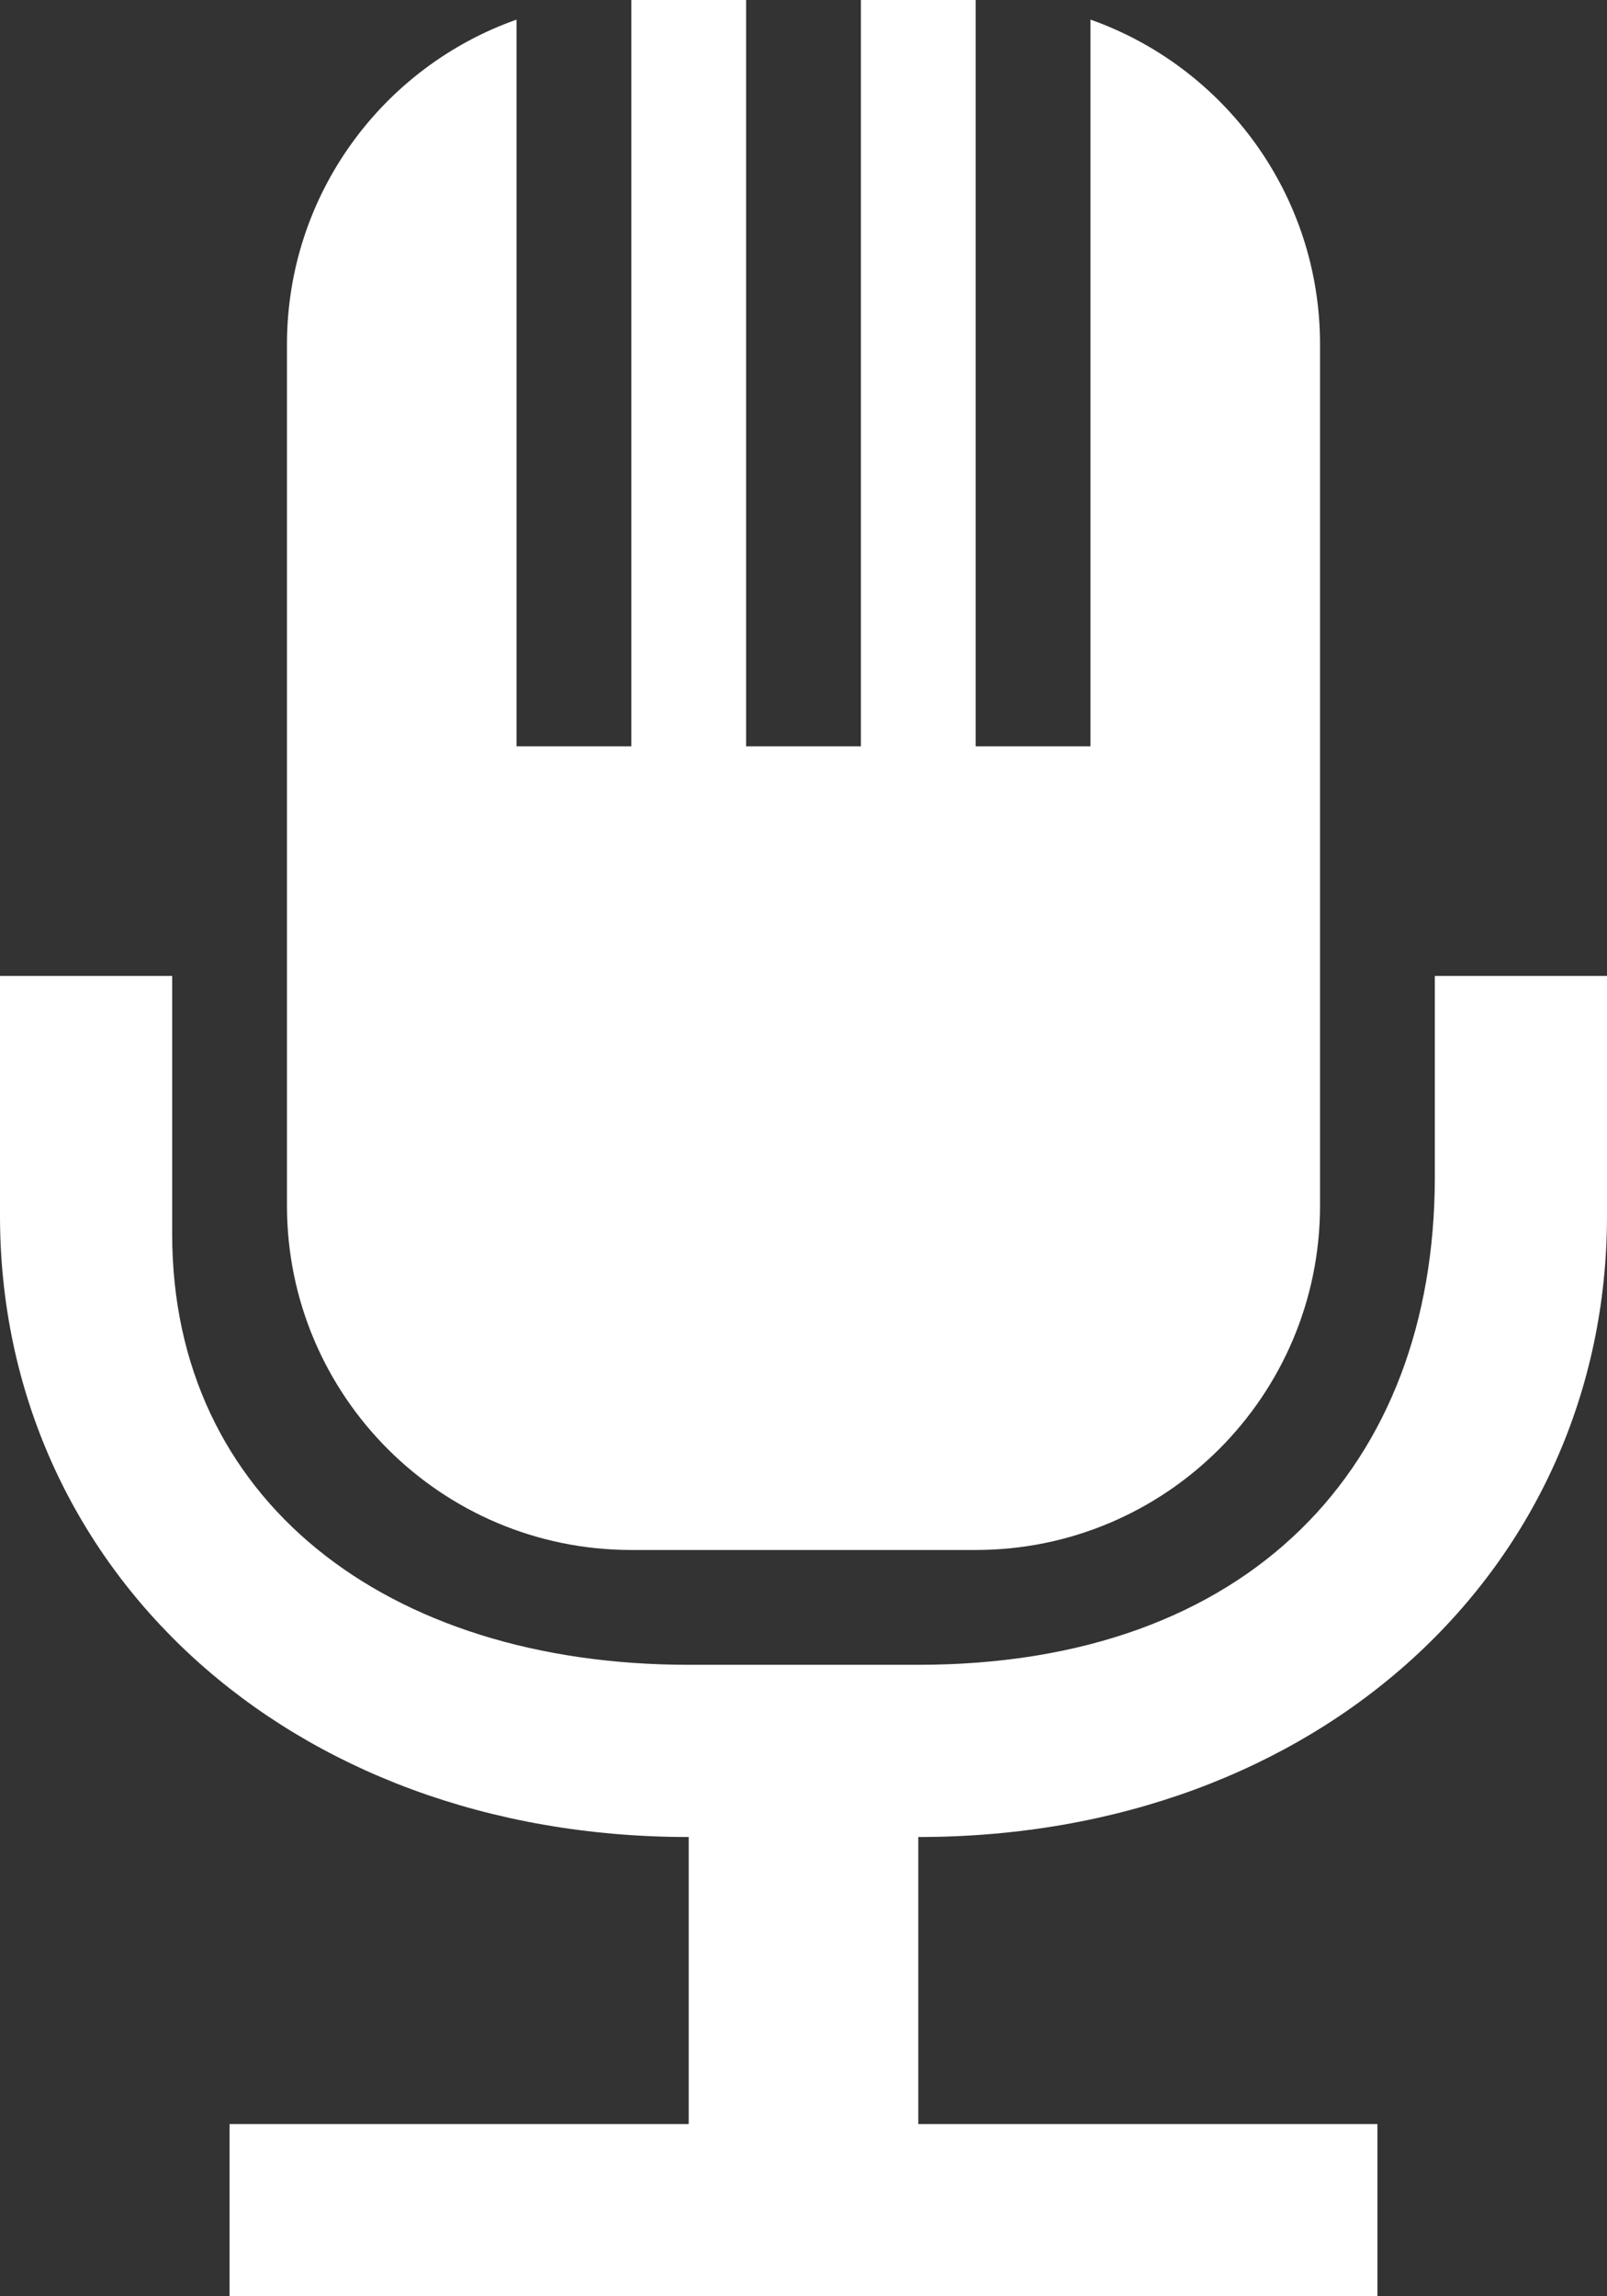
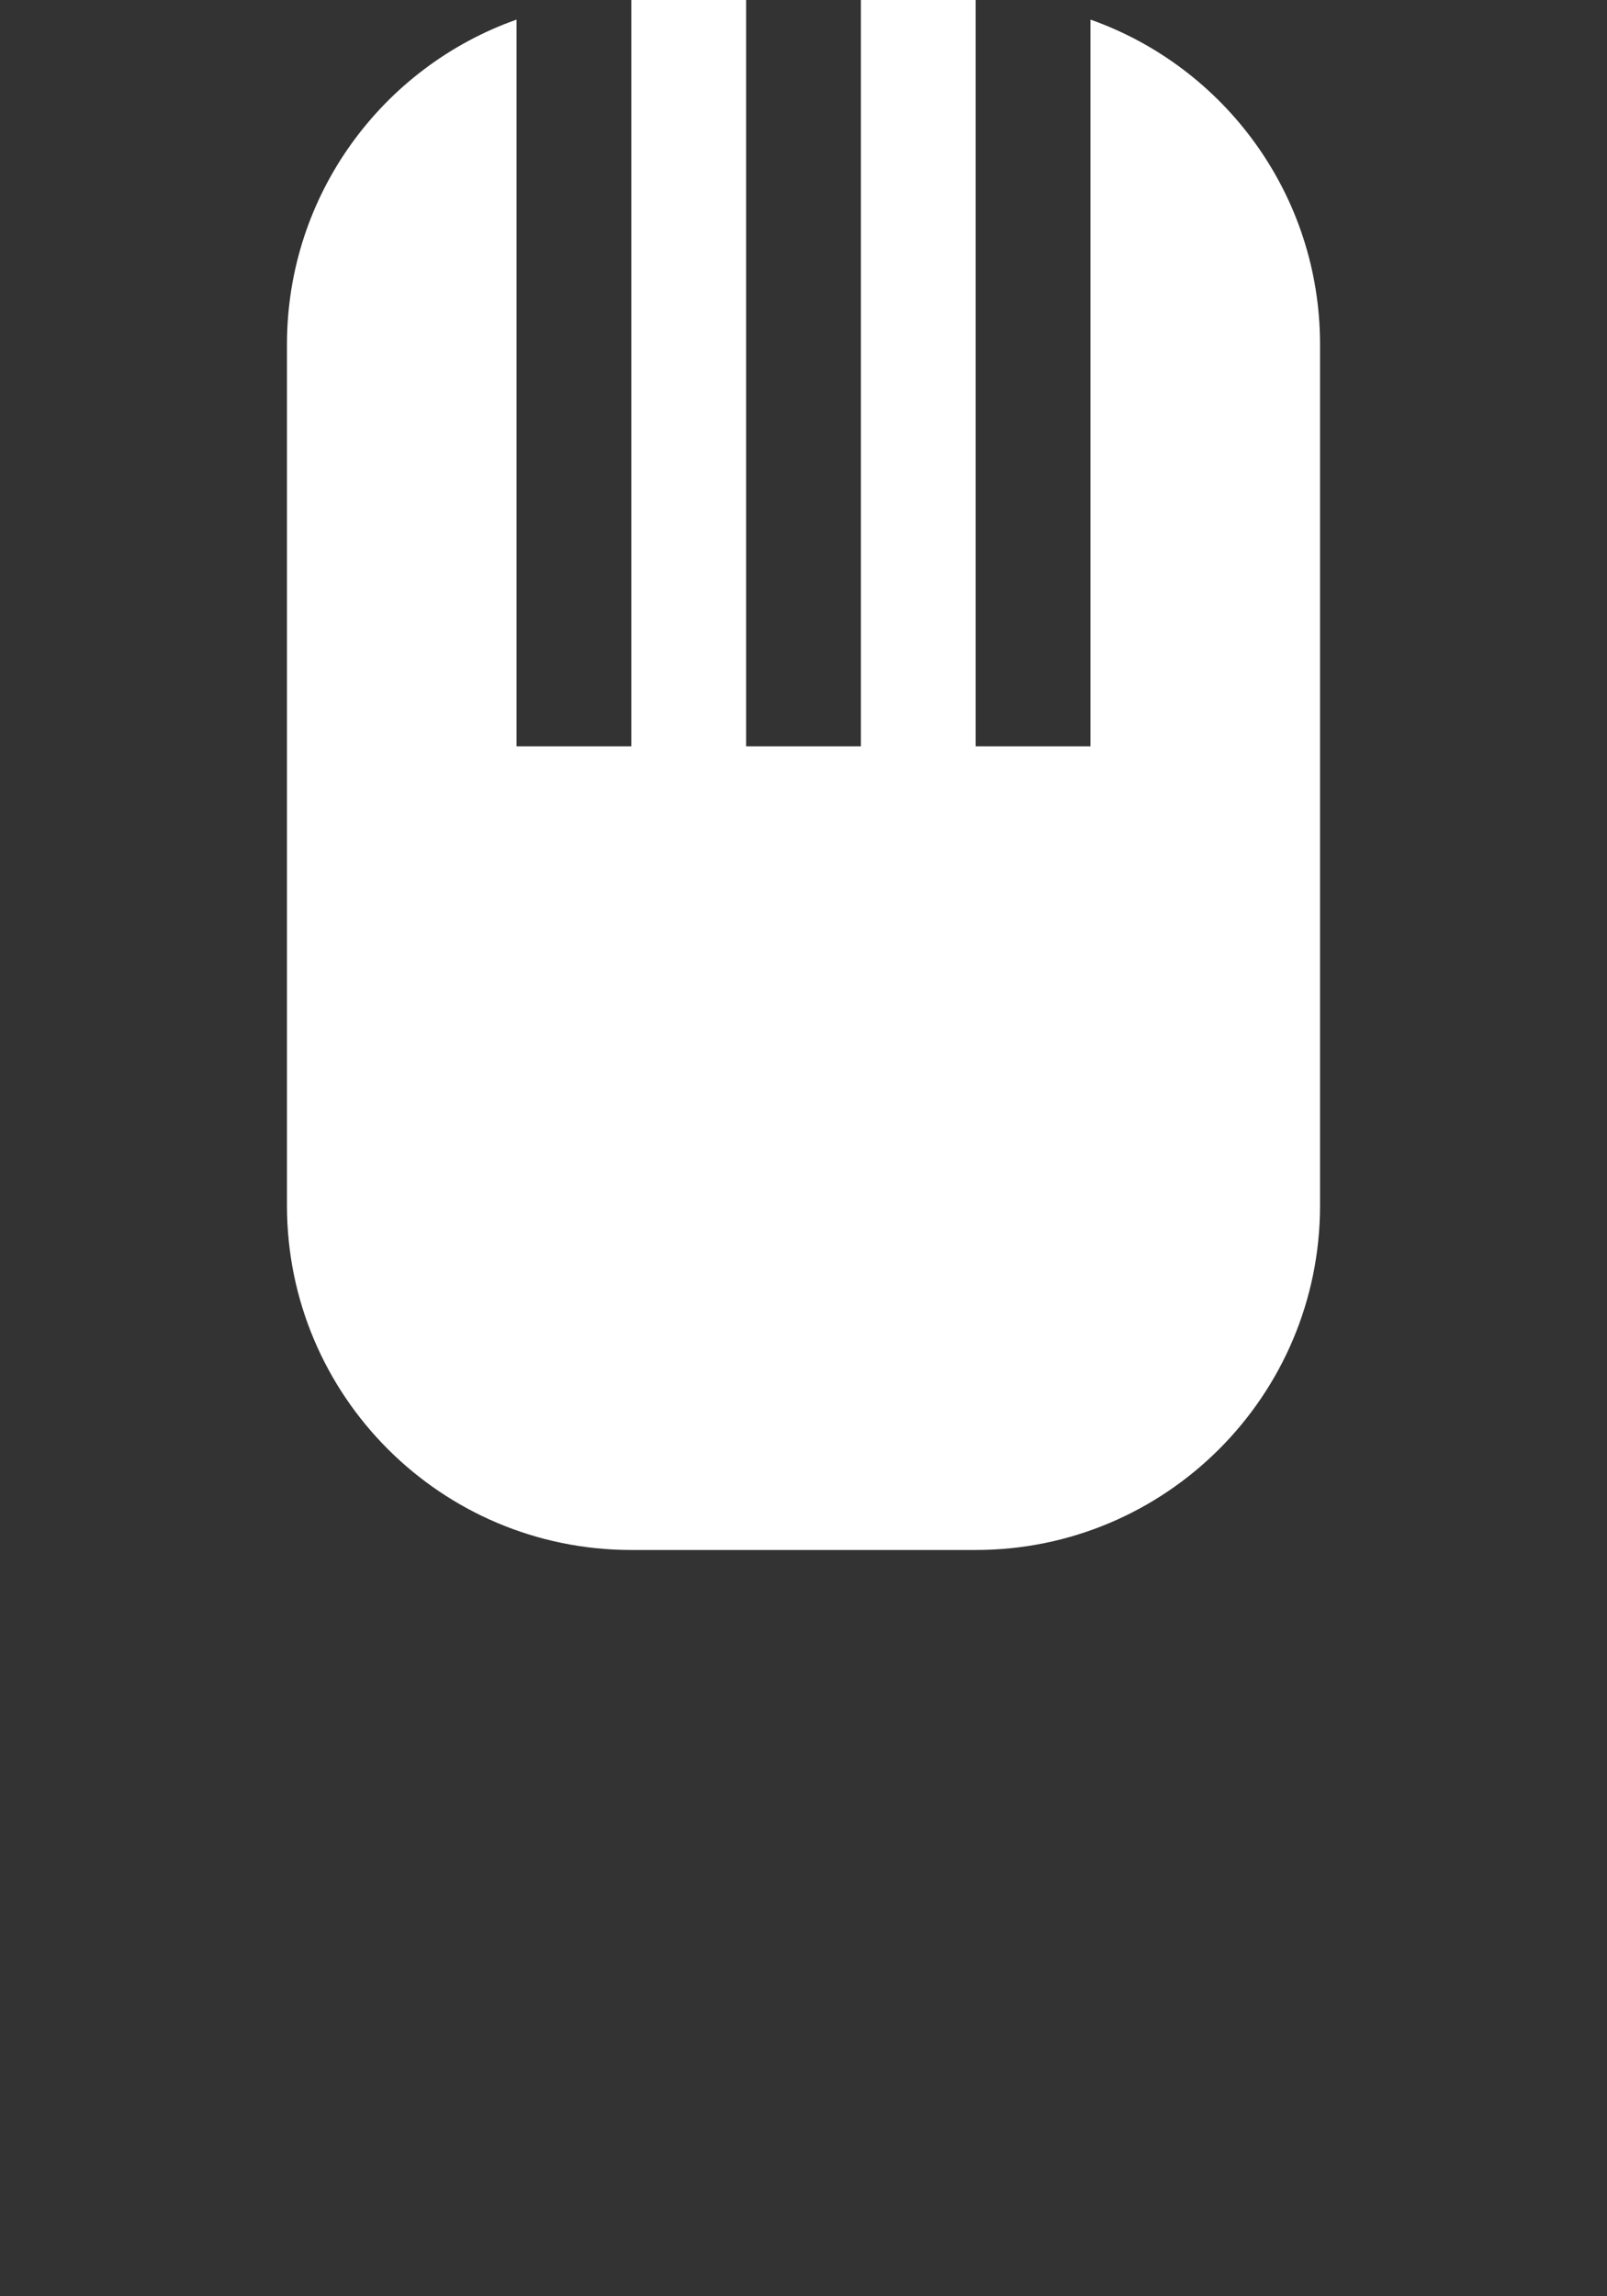
<svg xmlns="http://www.w3.org/2000/svg" width="56" height="80" viewBox="0 0 56 80" fill="none">
  <rect x="0" y="0" width="56" height="80" fill="#333333" stroke="none" />
-   <path d="M0 42.357V34L6 34V43C6 52.23 13.445 58 24 58H32C43.537 58 50 51.088 50 41V34L56 34V42.357C56 54.592 45.991 64 32 64V74H48V80H8V74H24V64C10.009 64 0 54.592 0 42.357Z" fill="white" />
  <path d="M10 12C10 6.775 13.339 2.33 18 0.683C18 1 18 26 18 26H22V0H26V26H30V0H34V26H38C38 26 38 1 38 0.683C42.661 2.33 46 6.775 46 12V42C46 48.627 40.627 54 34 54H22C15.373 54 10 48.627 10 42V12Z" fill="white" />
</svg>